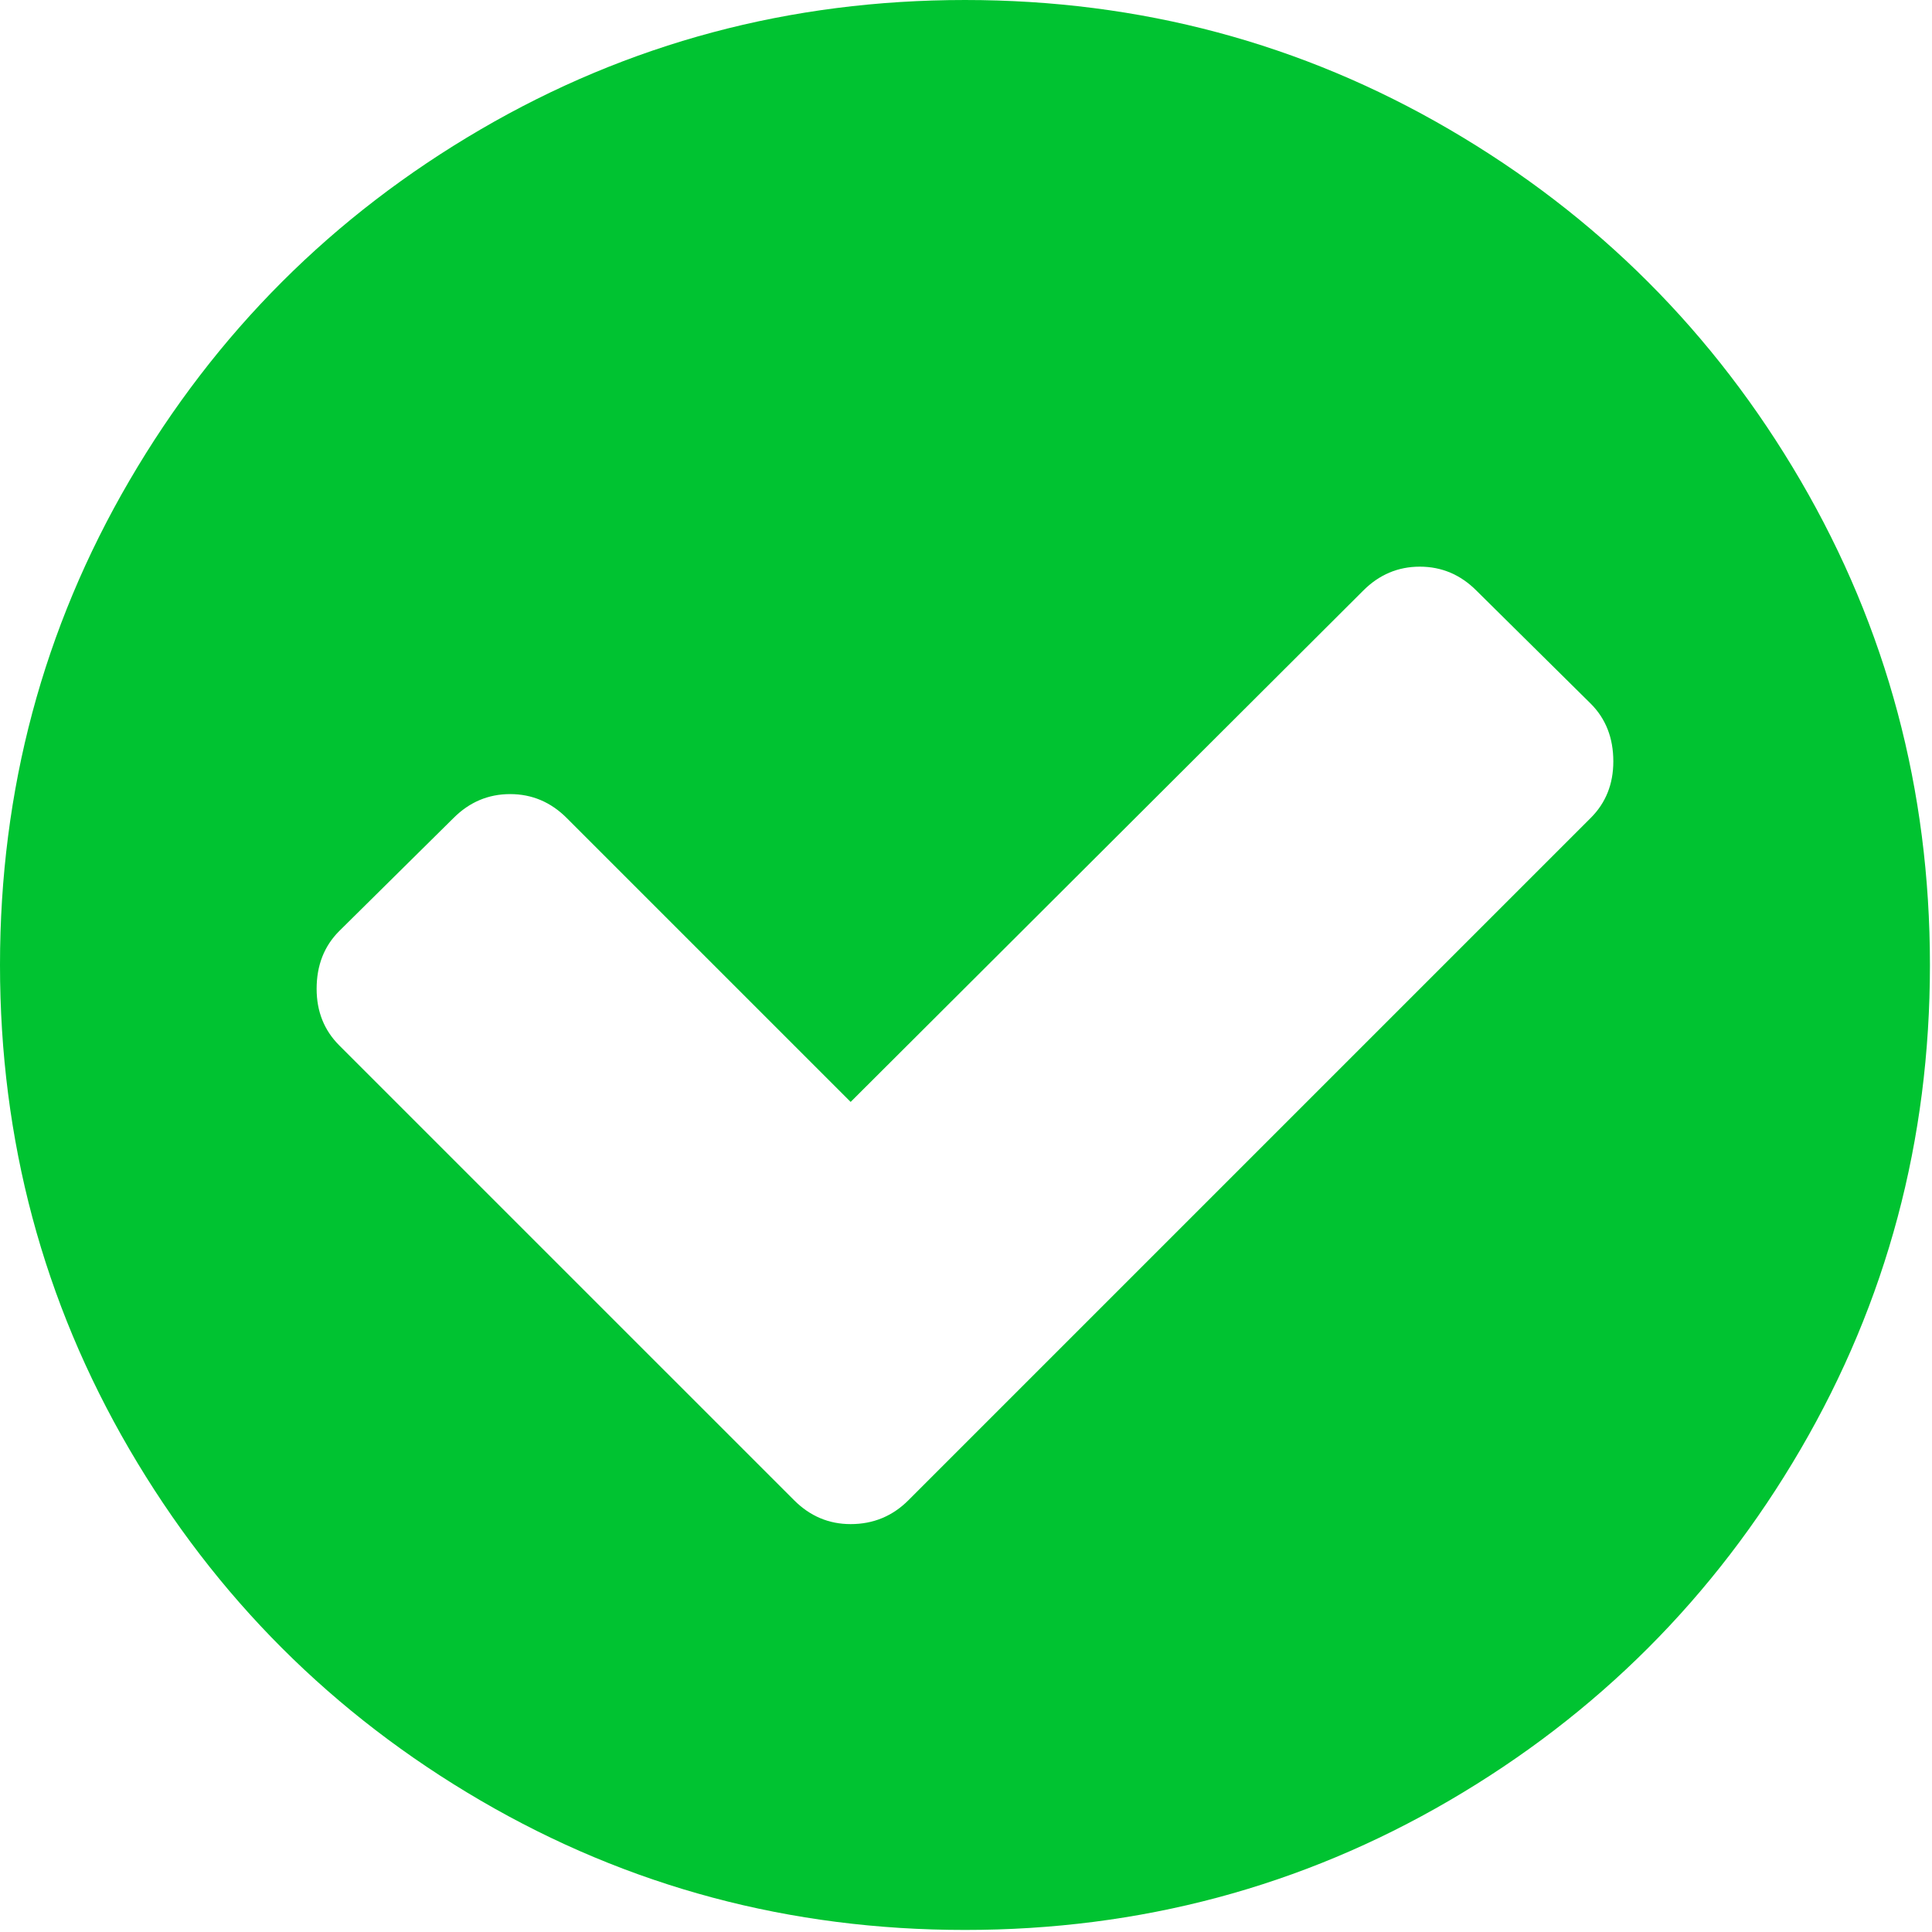
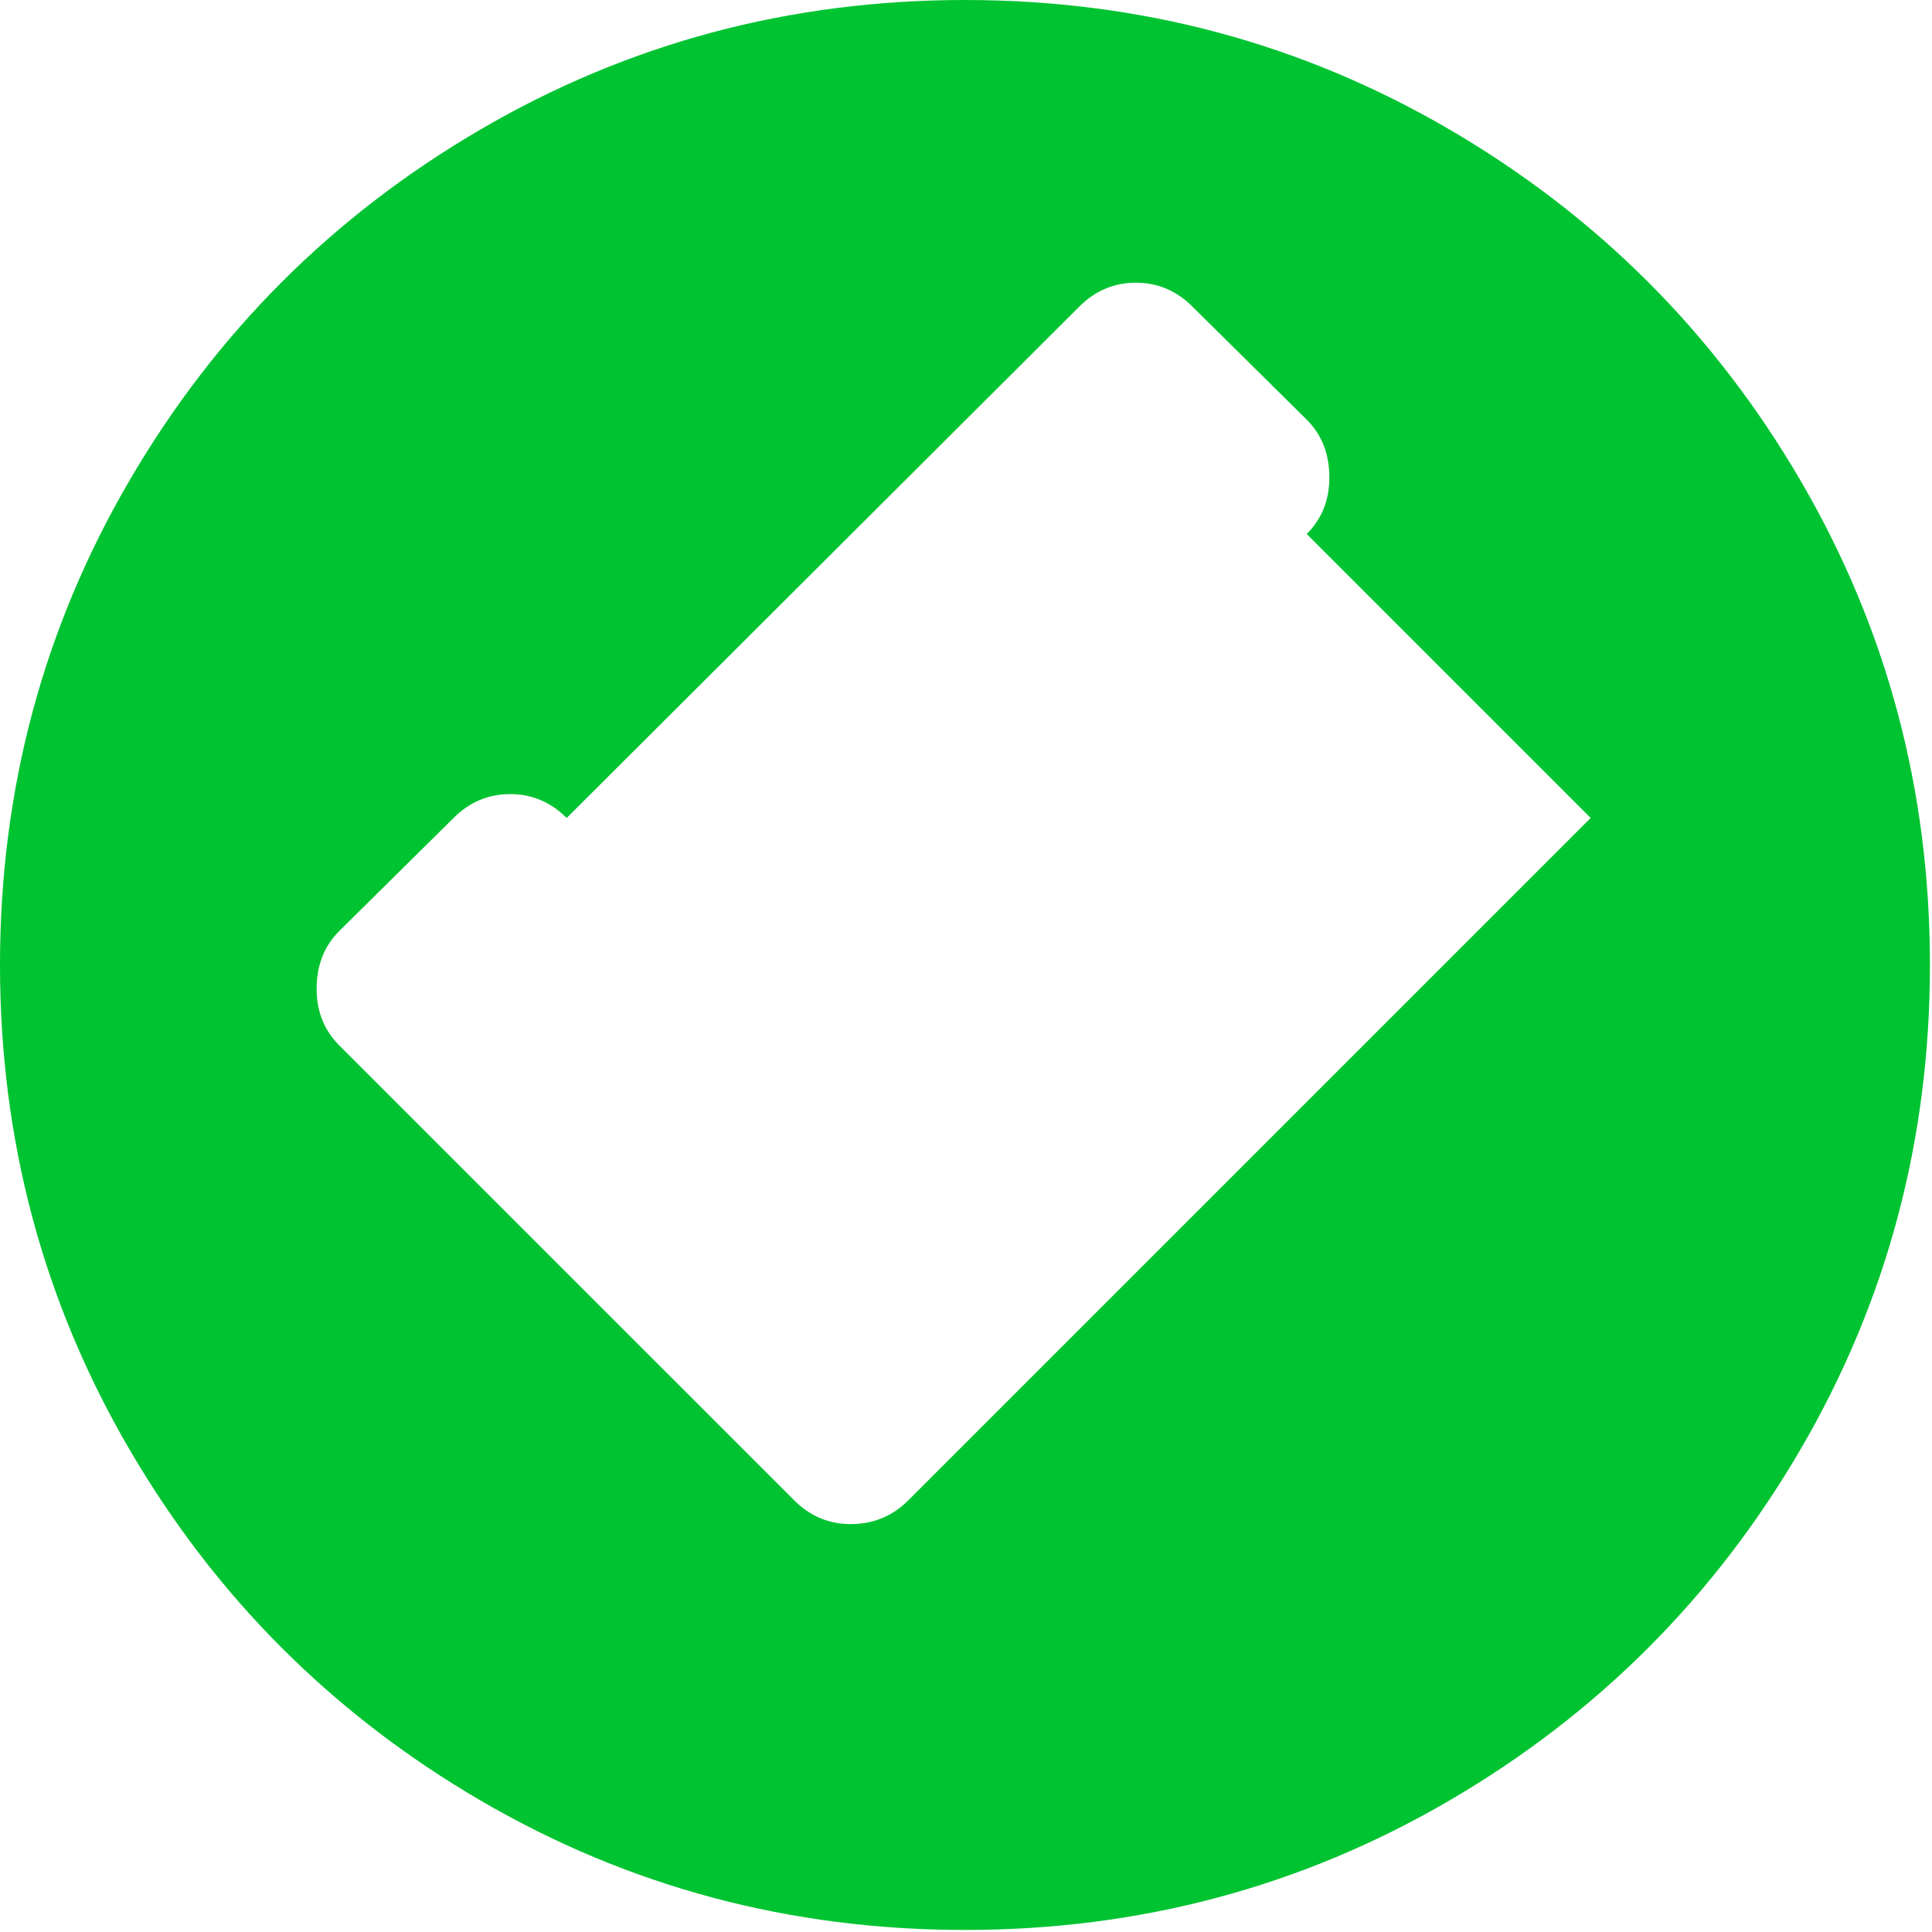
<svg xmlns="http://www.w3.org/2000/svg" width="100%" height="100%" viewBox="0 0 439 439" version="1.1" xml:space="preserve" style="fill-rule:evenodd;clip-rule:evenodd;stroke-linejoin:round;stroke-miterlimit:2;">
-   <path d="M409.133,109.203c-19.608,-33.592 -46.205,-60.189 -79.798,-79.796c-33.599,-19.606 -70.277,-29.407 -110.062,-29.407c-39.781,0 -76.47,9.801 -110.063,29.407c-33.595,19.604 -60.192,46.201 -79.8,79.796c-19.609,33.597 -29.41,70.286 -29.41,110.064c0,39.78 9.804,76.463 29.407,110.062c19.607,33.592 46.204,60.189 79.799,79.798c33.597,19.605 70.283,29.407 110.063,29.407c39.78,0 76.47,-9.802 110.065,-29.407c33.593,-19.602 60.189,-46.206 79.795,-79.798c19.603,-33.596 29.403,-70.284 29.403,-110.062c0.001,-39.782 -9.8,-76.472 -29.399,-110.064Zm-47.688,76.66l-155.025,155.026c-3.617,3.62 -7.992,5.428 -13.134,5.428c-4.948,0 -9.229,-1.808 -12.847,-5.428l-103.356,-103.35c-3.422,-3.429 -5.137,-7.703 -5.137,-12.847c0,-5.328 1.709,-9.709 5.137,-13.136l25.981,-25.693c3.621,-3.616 7.898,-5.424 12.85,-5.424c4.952,0 9.235,1.809 12.85,5.424l64.525,64.523l116.485,-116.199c3.617,-3.617 7.898,-5.426 12.847,-5.426c4.945,0 9.233,1.809 12.847,5.426l25.981,25.697c3.432,3.424 5.14,7.801 5.14,13.129c0,5.141 -1.708,9.424 -5.144,12.85Z" style="fill:#00c331;fill-rule:nonzero;" />
+   <path d="M409.133,109.203c-19.608,-33.592 -46.205,-60.189 -79.798,-79.796c-33.599,-19.606 -70.277,-29.407 -110.062,-29.407c-39.781,0 -76.47,9.801 -110.063,29.407c-33.595,19.604 -60.192,46.201 -79.8,79.796c-19.609,33.597 -29.41,70.286 -29.41,110.064c0,39.78 9.804,76.463 29.407,110.062c19.607,33.592 46.204,60.189 79.799,79.798c33.597,19.605 70.283,29.407 110.063,29.407c39.78,0 76.47,-9.802 110.065,-29.407c33.593,-19.602 60.189,-46.206 79.795,-79.798c19.603,-33.596 29.403,-70.284 29.403,-110.062c0.001,-39.782 -9.8,-76.472 -29.399,-110.064Zm-47.688,76.66l-155.025,155.026c-3.617,3.62 -7.992,5.428 -13.134,5.428c-4.948,0 -9.229,-1.808 -12.847,-5.428l-103.356,-103.35c-3.422,-3.429 -5.137,-7.703 -5.137,-12.847c0,-5.328 1.709,-9.709 5.137,-13.136l25.981,-25.693c3.621,-3.616 7.898,-5.424 12.85,-5.424c4.952,0 9.235,1.809 12.85,5.424l116.485,-116.199c3.617,-3.617 7.898,-5.426 12.847,-5.426c4.945,0 9.233,1.809 12.847,5.426l25.981,25.697c3.432,3.424 5.14,7.801 5.14,13.129c0,5.141 -1.708,9.424 -5.144,12.85Z" style="fill:#00c331;fill-rule:nonzero;" />
</svg>